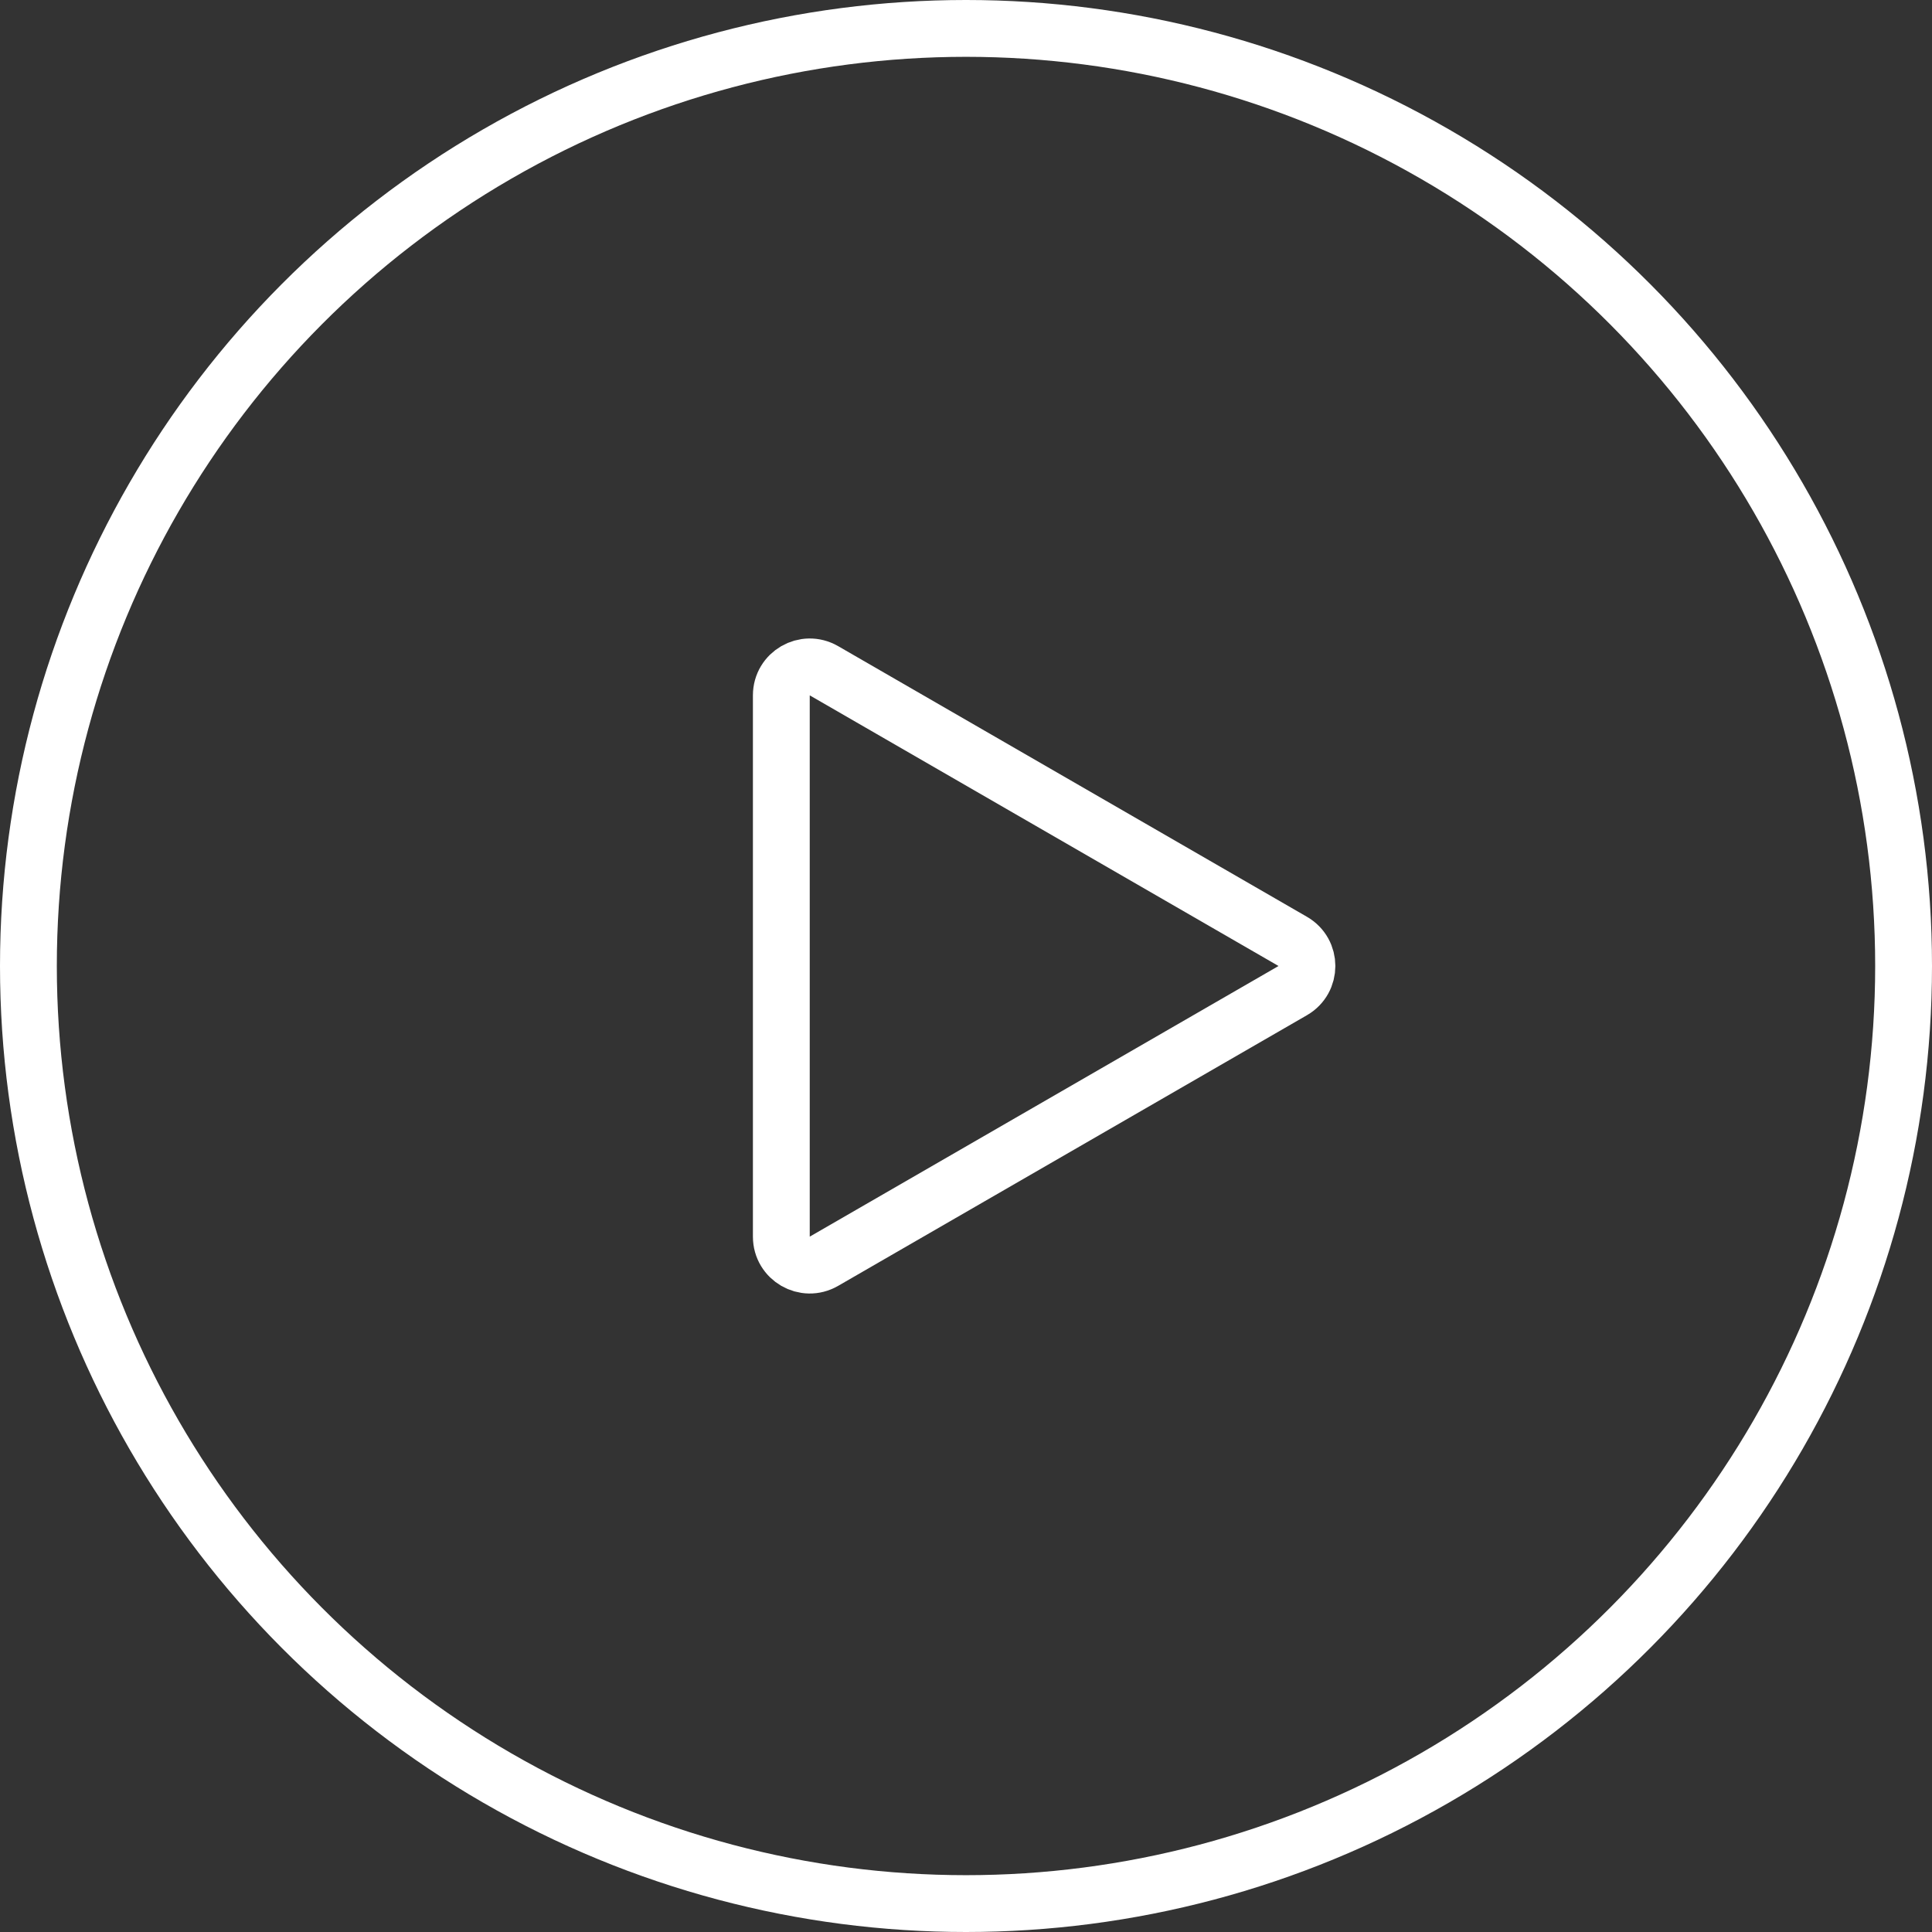
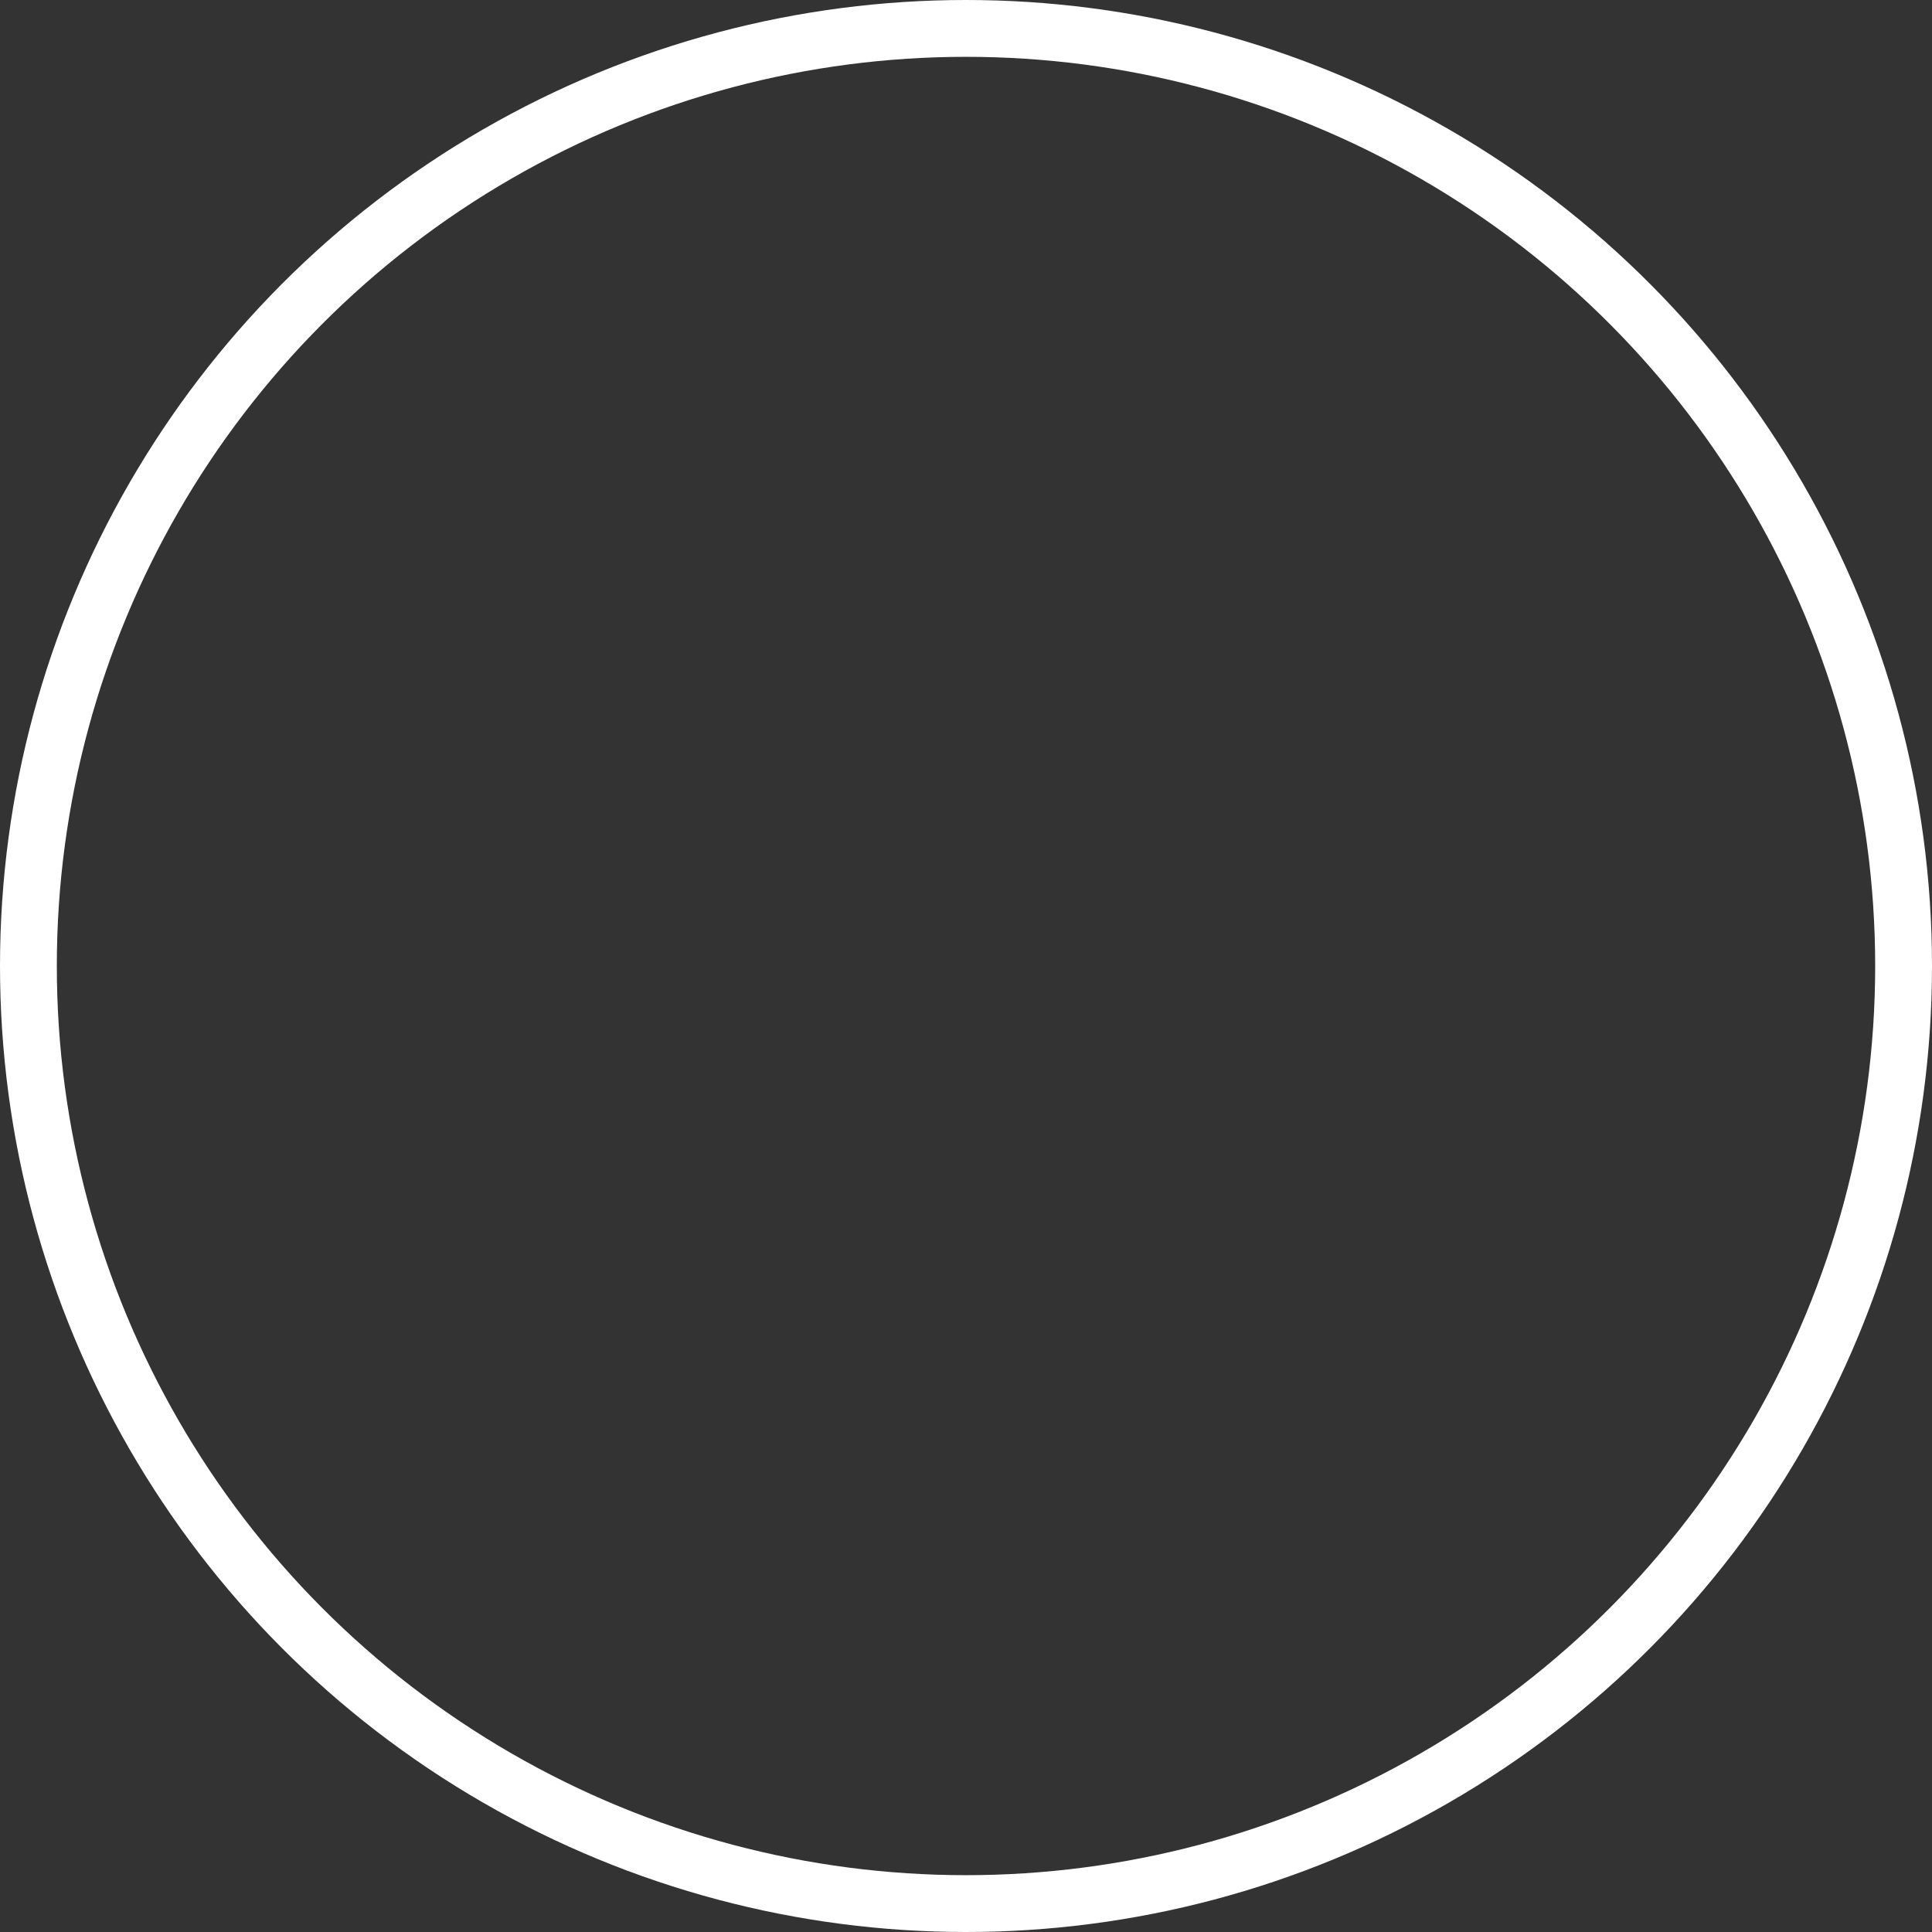
<svg xmlns="http://www.w3.org/2000/svg" width="68" height="68" viewBox="0 0 68 68" fill="none">
  <rect x="0" y="0" width="68" height="68" fill="#333333" stroke="none" />
  <circle cx="34" cy="34" r="33" stroke="white" stroke-width="2" />
-   <path d="M45.5 33.134C46.167 33.519 46.167 34.481 45.5 34.866L29 44.392C28.333 44.777 27.5 44.296 27.5 43.526L27.5 24.474C27.5 23.704 28.333 23.223 29 23.608L45.5 33.134Z" stroke="white" stroke-width="2" />
</svg>